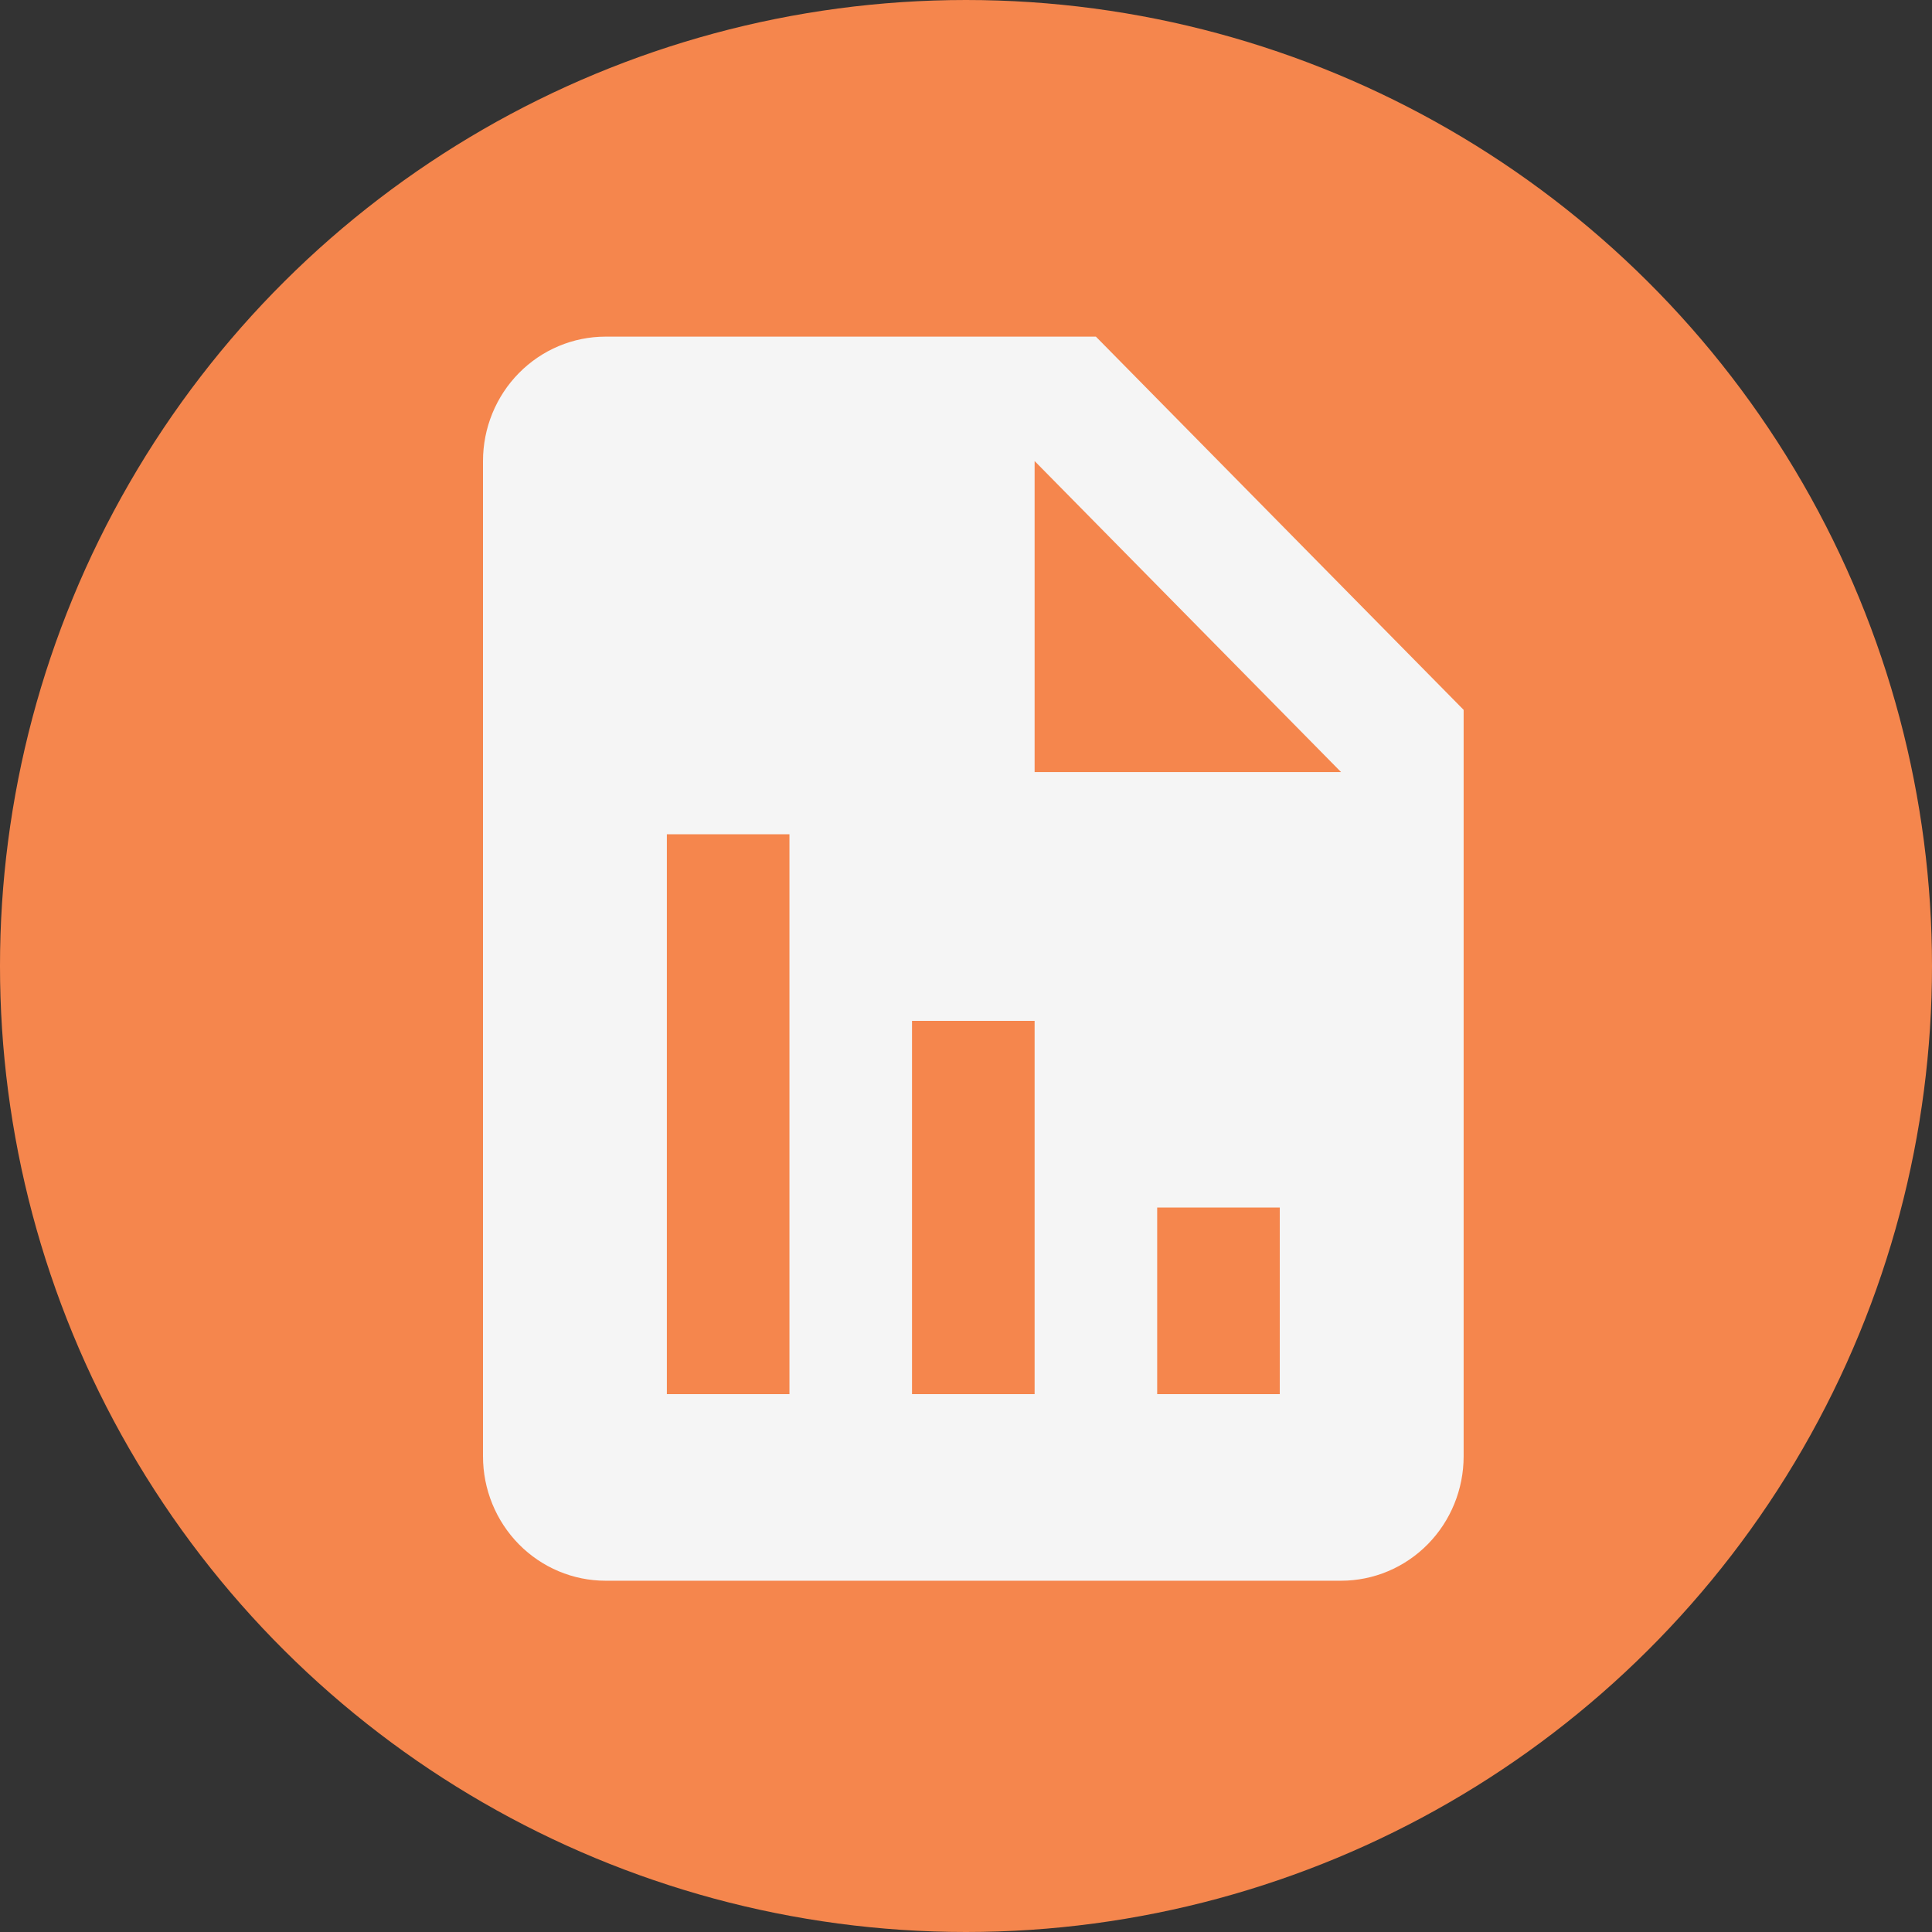
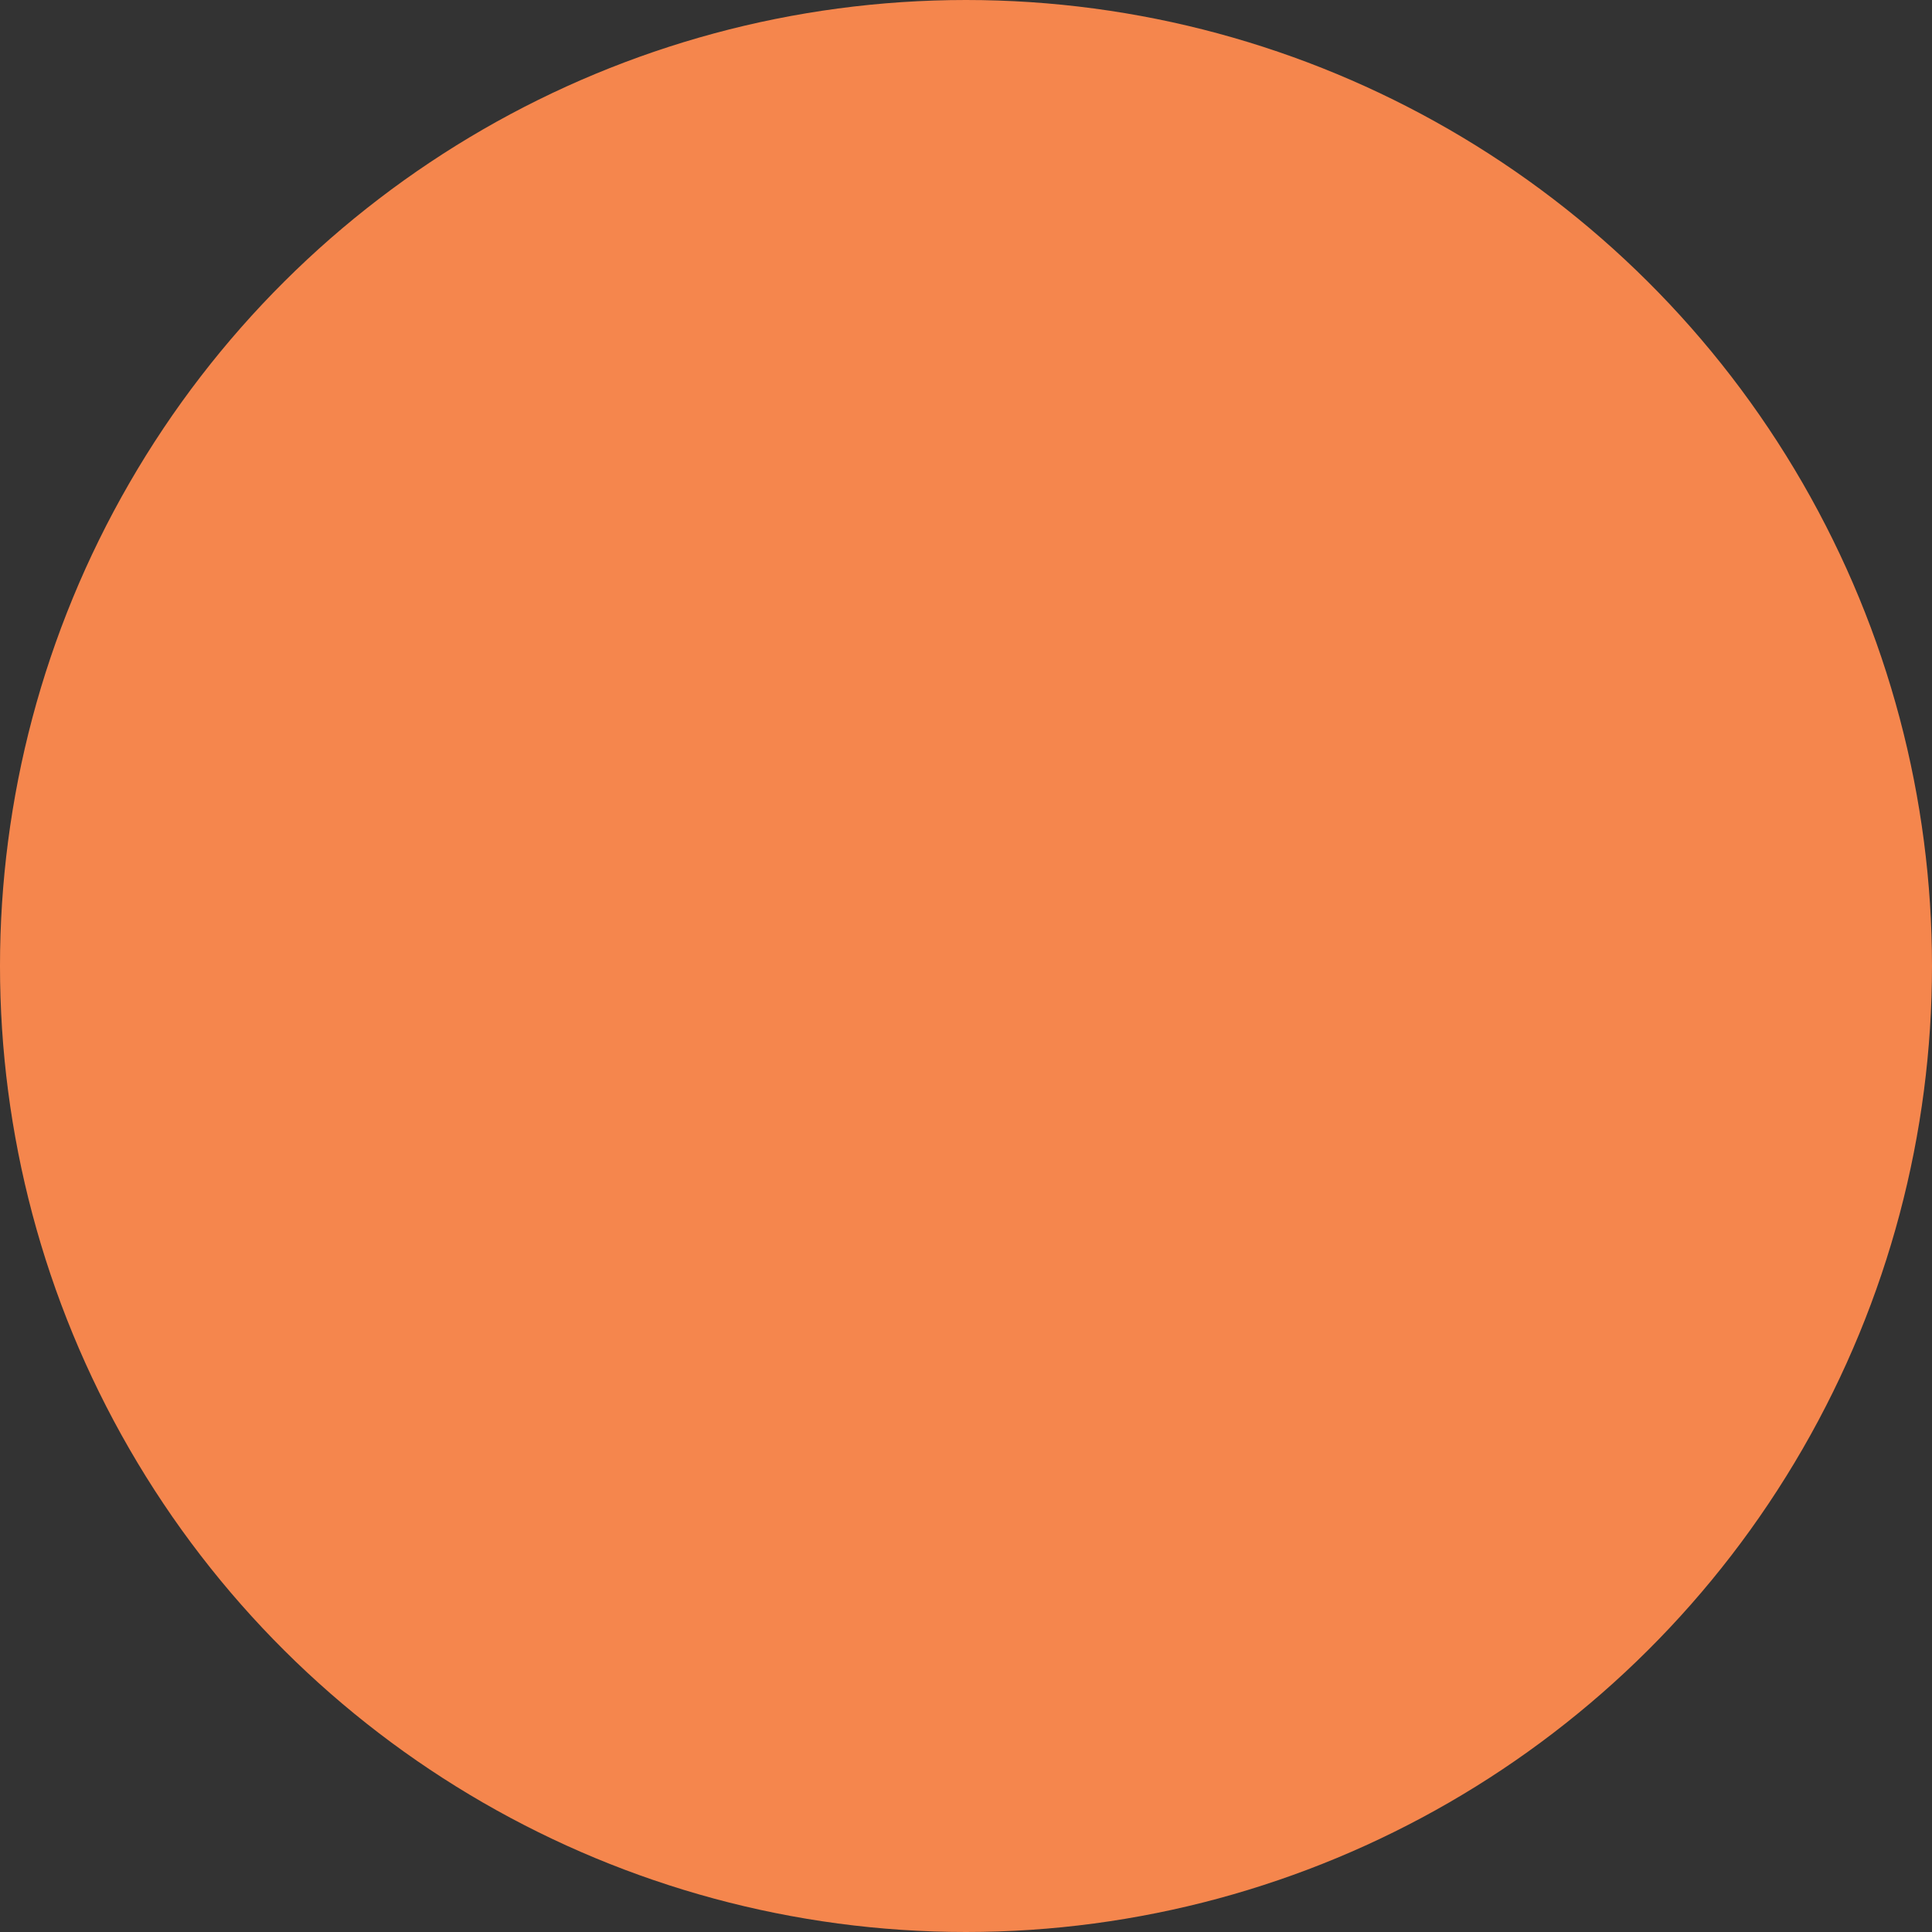
<svg xmlns="http://www.w3.org/2000/svg" width="132" height="132" viewBox="0 0 132 132" fill="none">
  <rect x="0" y="0" width="132" height="132" fill="#333333" stroke="none" />
  <circle cx="66" cy="66" r="66" transform="rotate(90 66 66)" fill="#f5864d" />
-   <path d="M100 48.5L74.875 23H41.375C39.154 23 37.024 23.895 35.453 25.49C33.882 27.084 33 29.246 33 31.5V99.5C33 101.754 33.882 103.916 35.453 105.51C37.024 107.104 39.154 108 41.375 108H91.625C93.846 108 95.976 107.104 97.547 105.51C99.118 103.916 100 101.754 100 99.5V48.5ZM53.938 95.25H45.562V57H53.938V95.25ZM70.688 95.25H62.312V69.75H70.688V95.25ZM87.438 95.25H79.062V82.5H87.438V95.25ZM74.875 52.75H70.688V31.5L91.625 52.75H74.875Z" fill="#F5F5F5" />
</svg>